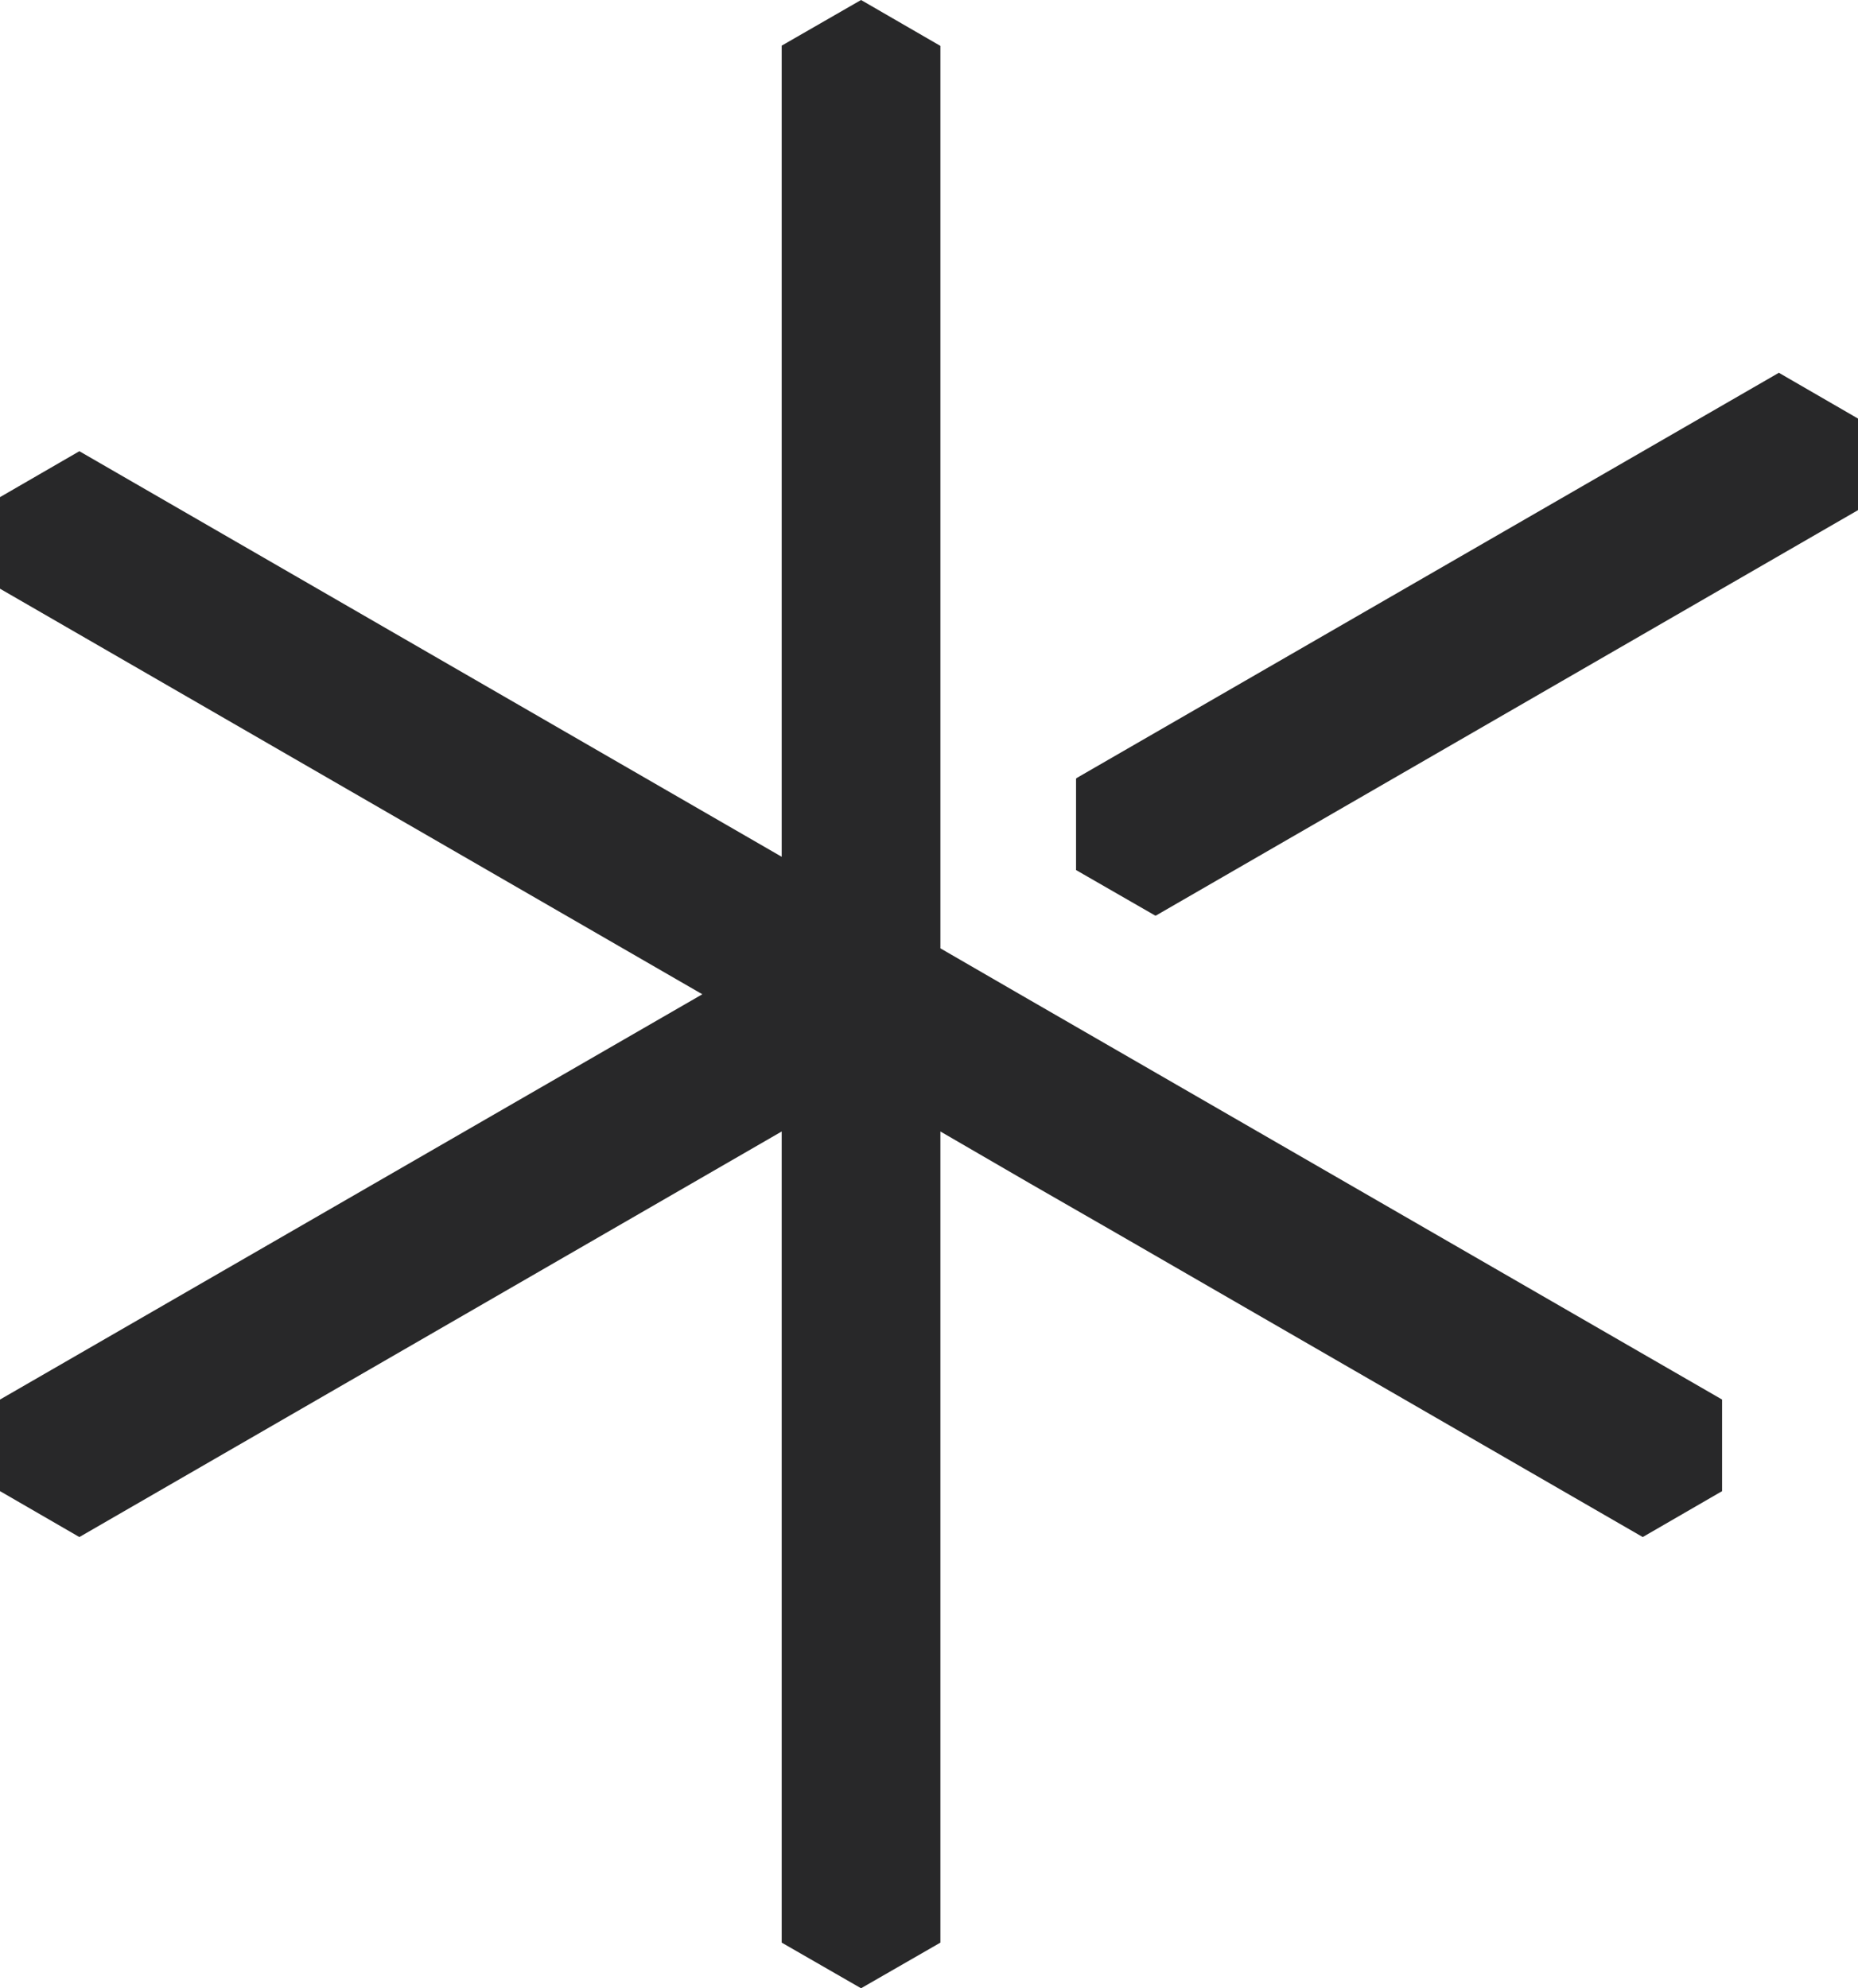
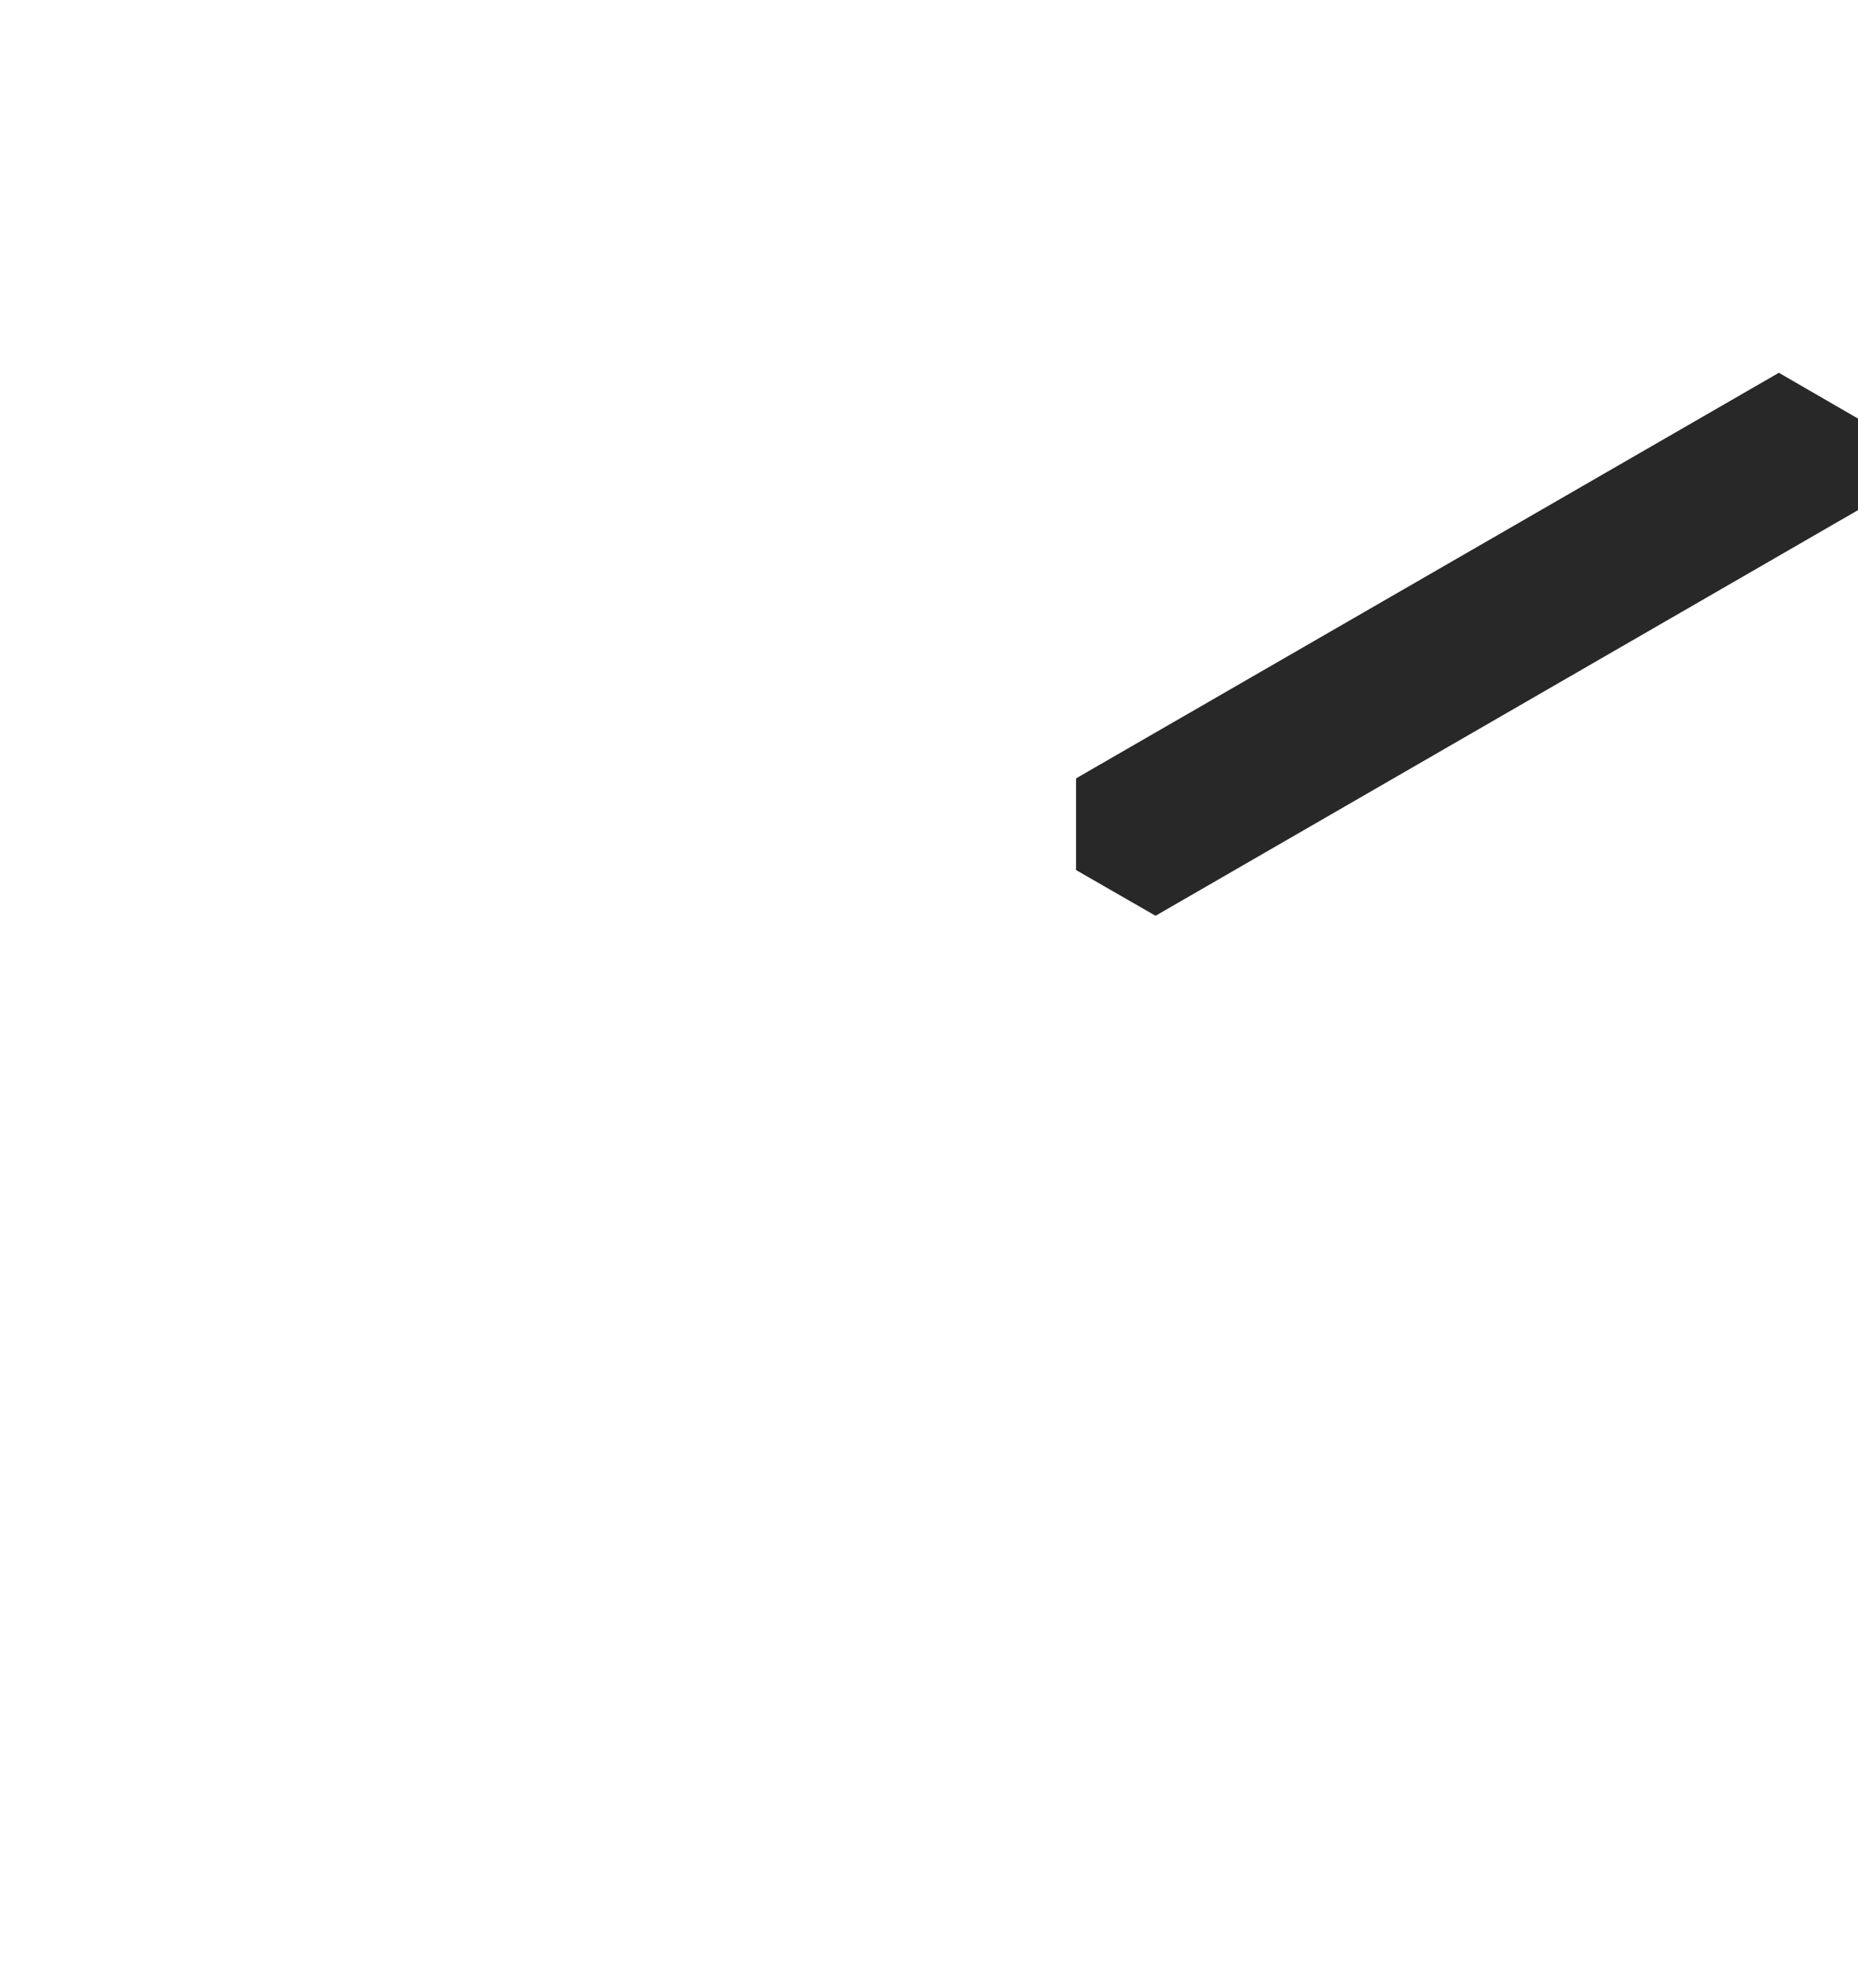
<svg xmlns="http://www.w3.org/2000/svg" id="a" viewBox="0 0 70 74.91">
  <defs>
    <style>.b{fill:#282829}</style>
  </defs>
-   <path class="b" d="M38.42 37.46l-2.99-1.73v-34L32.44 0l-2.99 1.72V32.28L2.99 17 0 18.73v3.45l26.46 15.28L0 52.73v3.45l2.99 1.73 26.46-15.28v30.56l2.99 1.72 2.99-1.72V42.63l3.36 1.95 3.27 1.88 19.83 11.45 2.99-1.73v-3.45L38.42 37.46z" />
  <path class="b" d="M43.53 34.48l.01.02L70 19.22v-3.45l-2.99-1.73v.01L40.55 29.32l.01.01h-.02v3.45l2.99 1.72v-.02z" />
</svg>